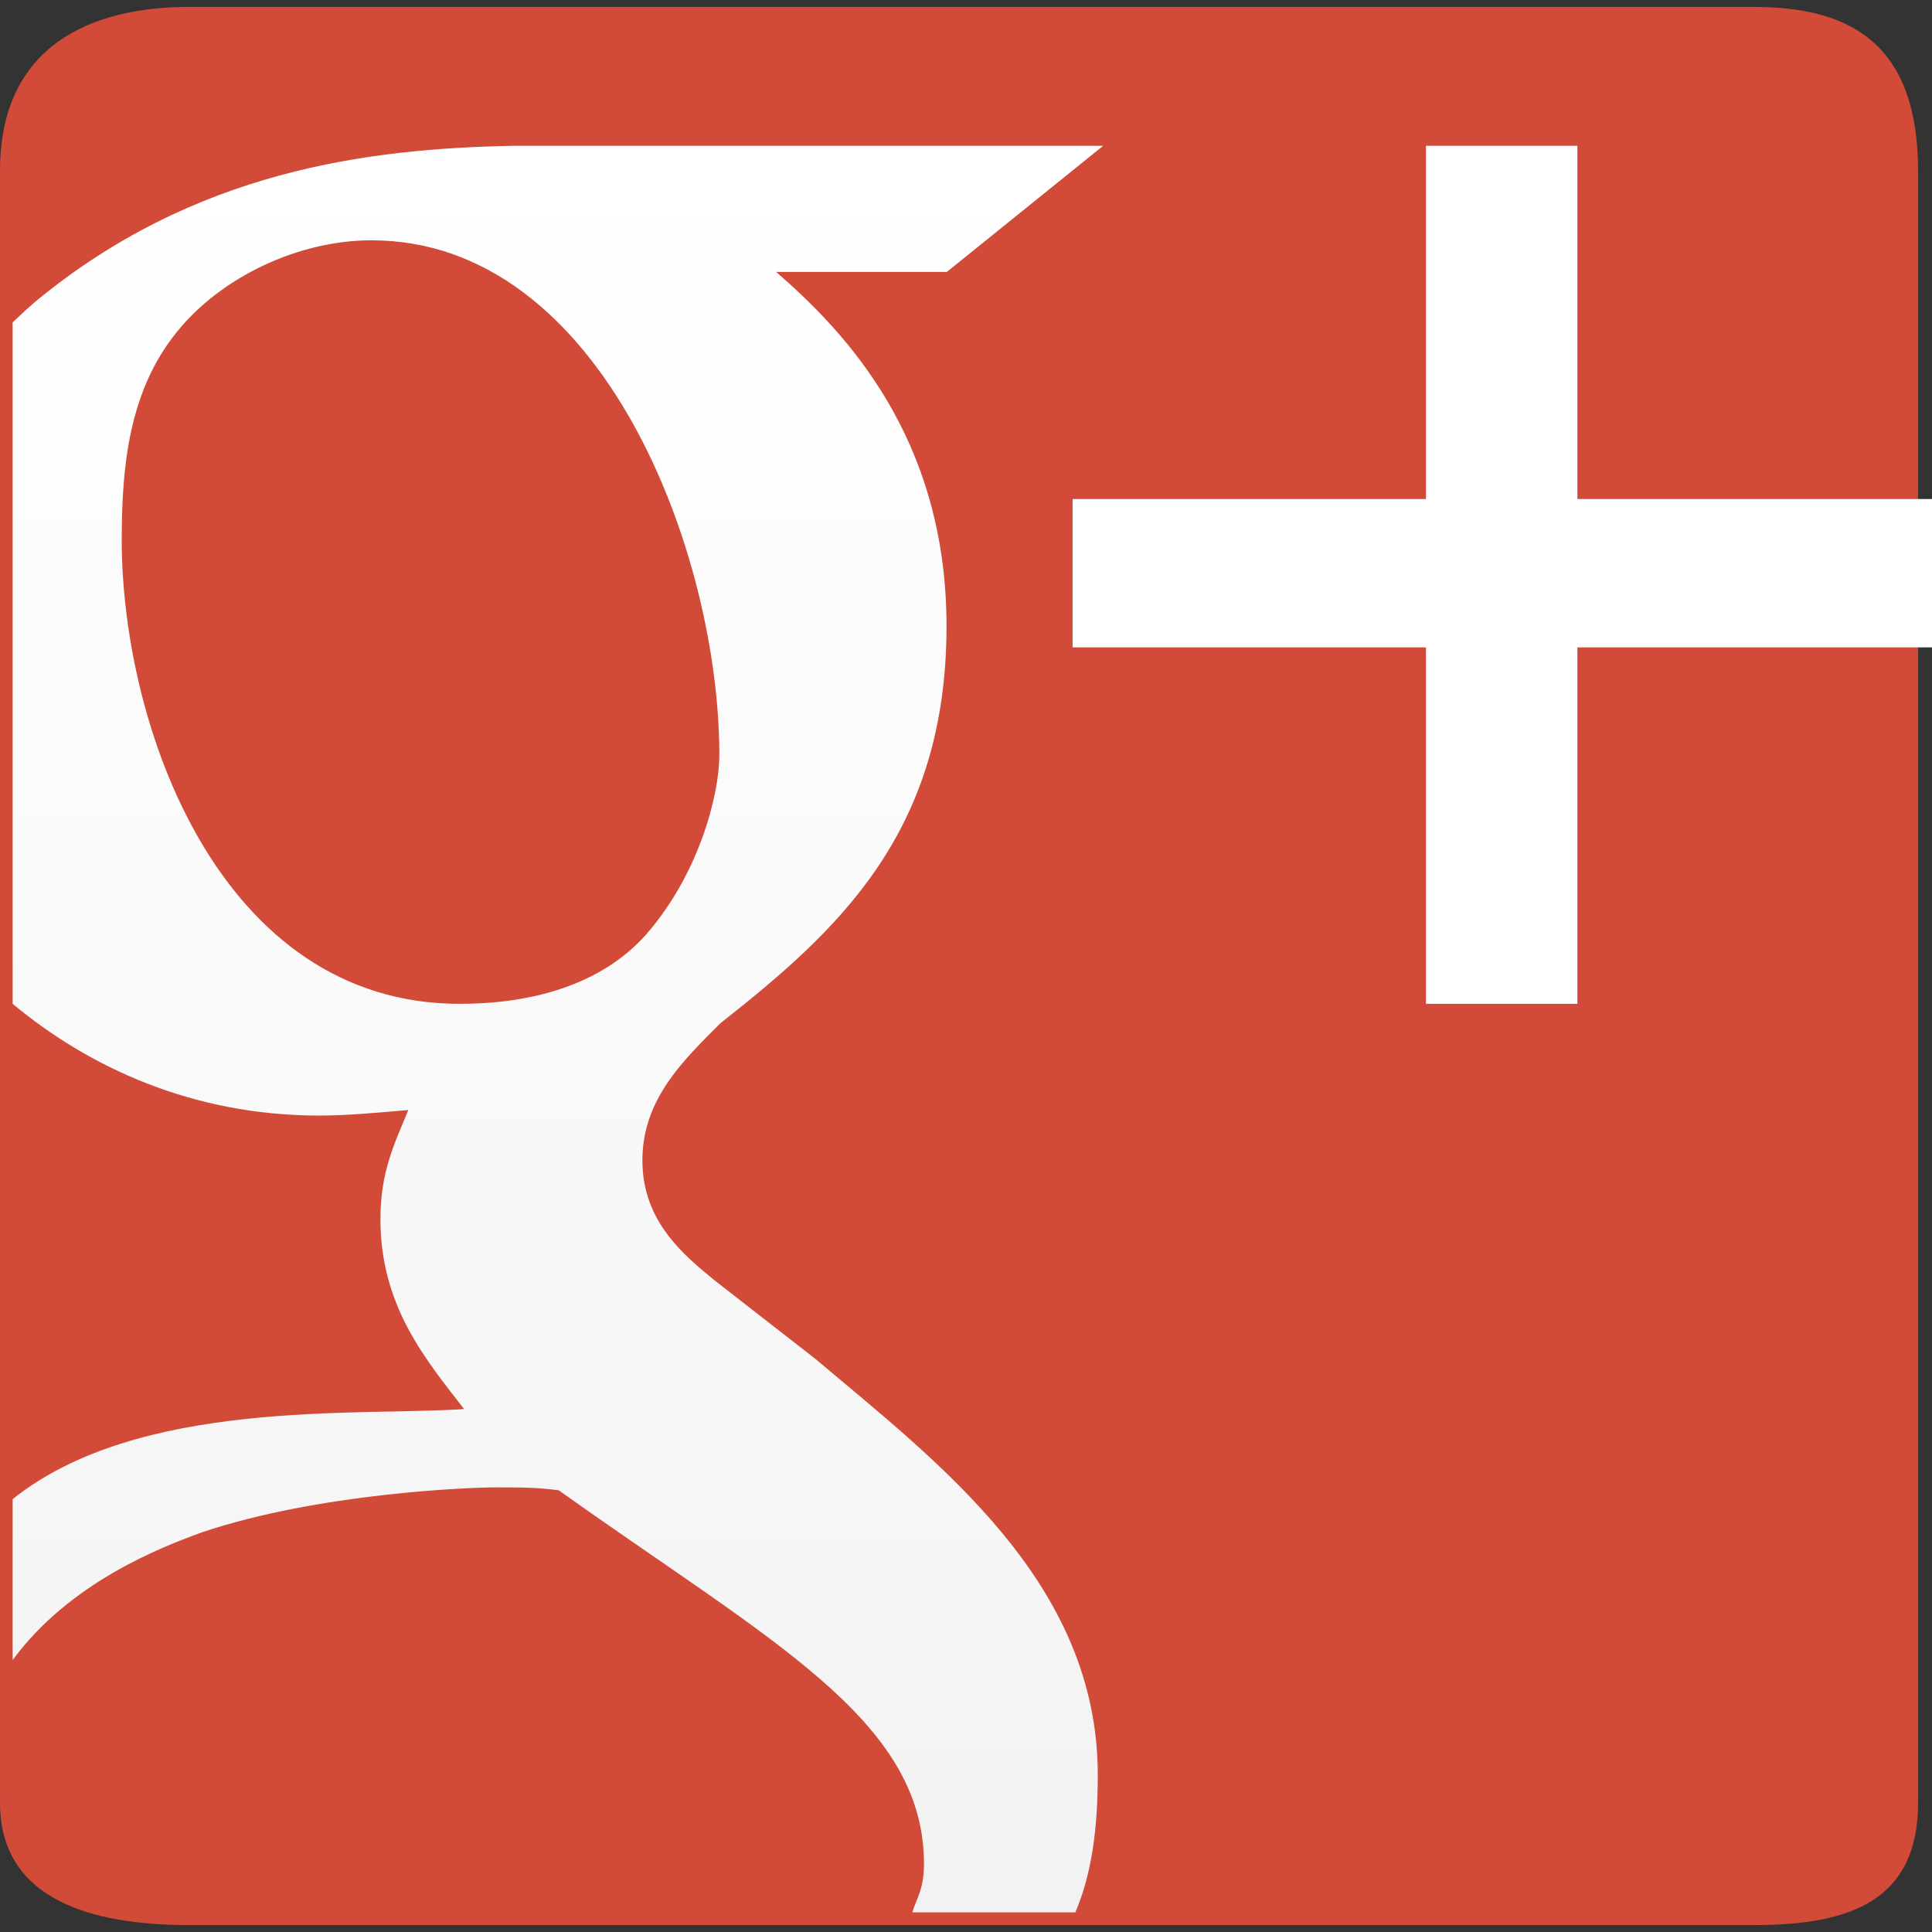
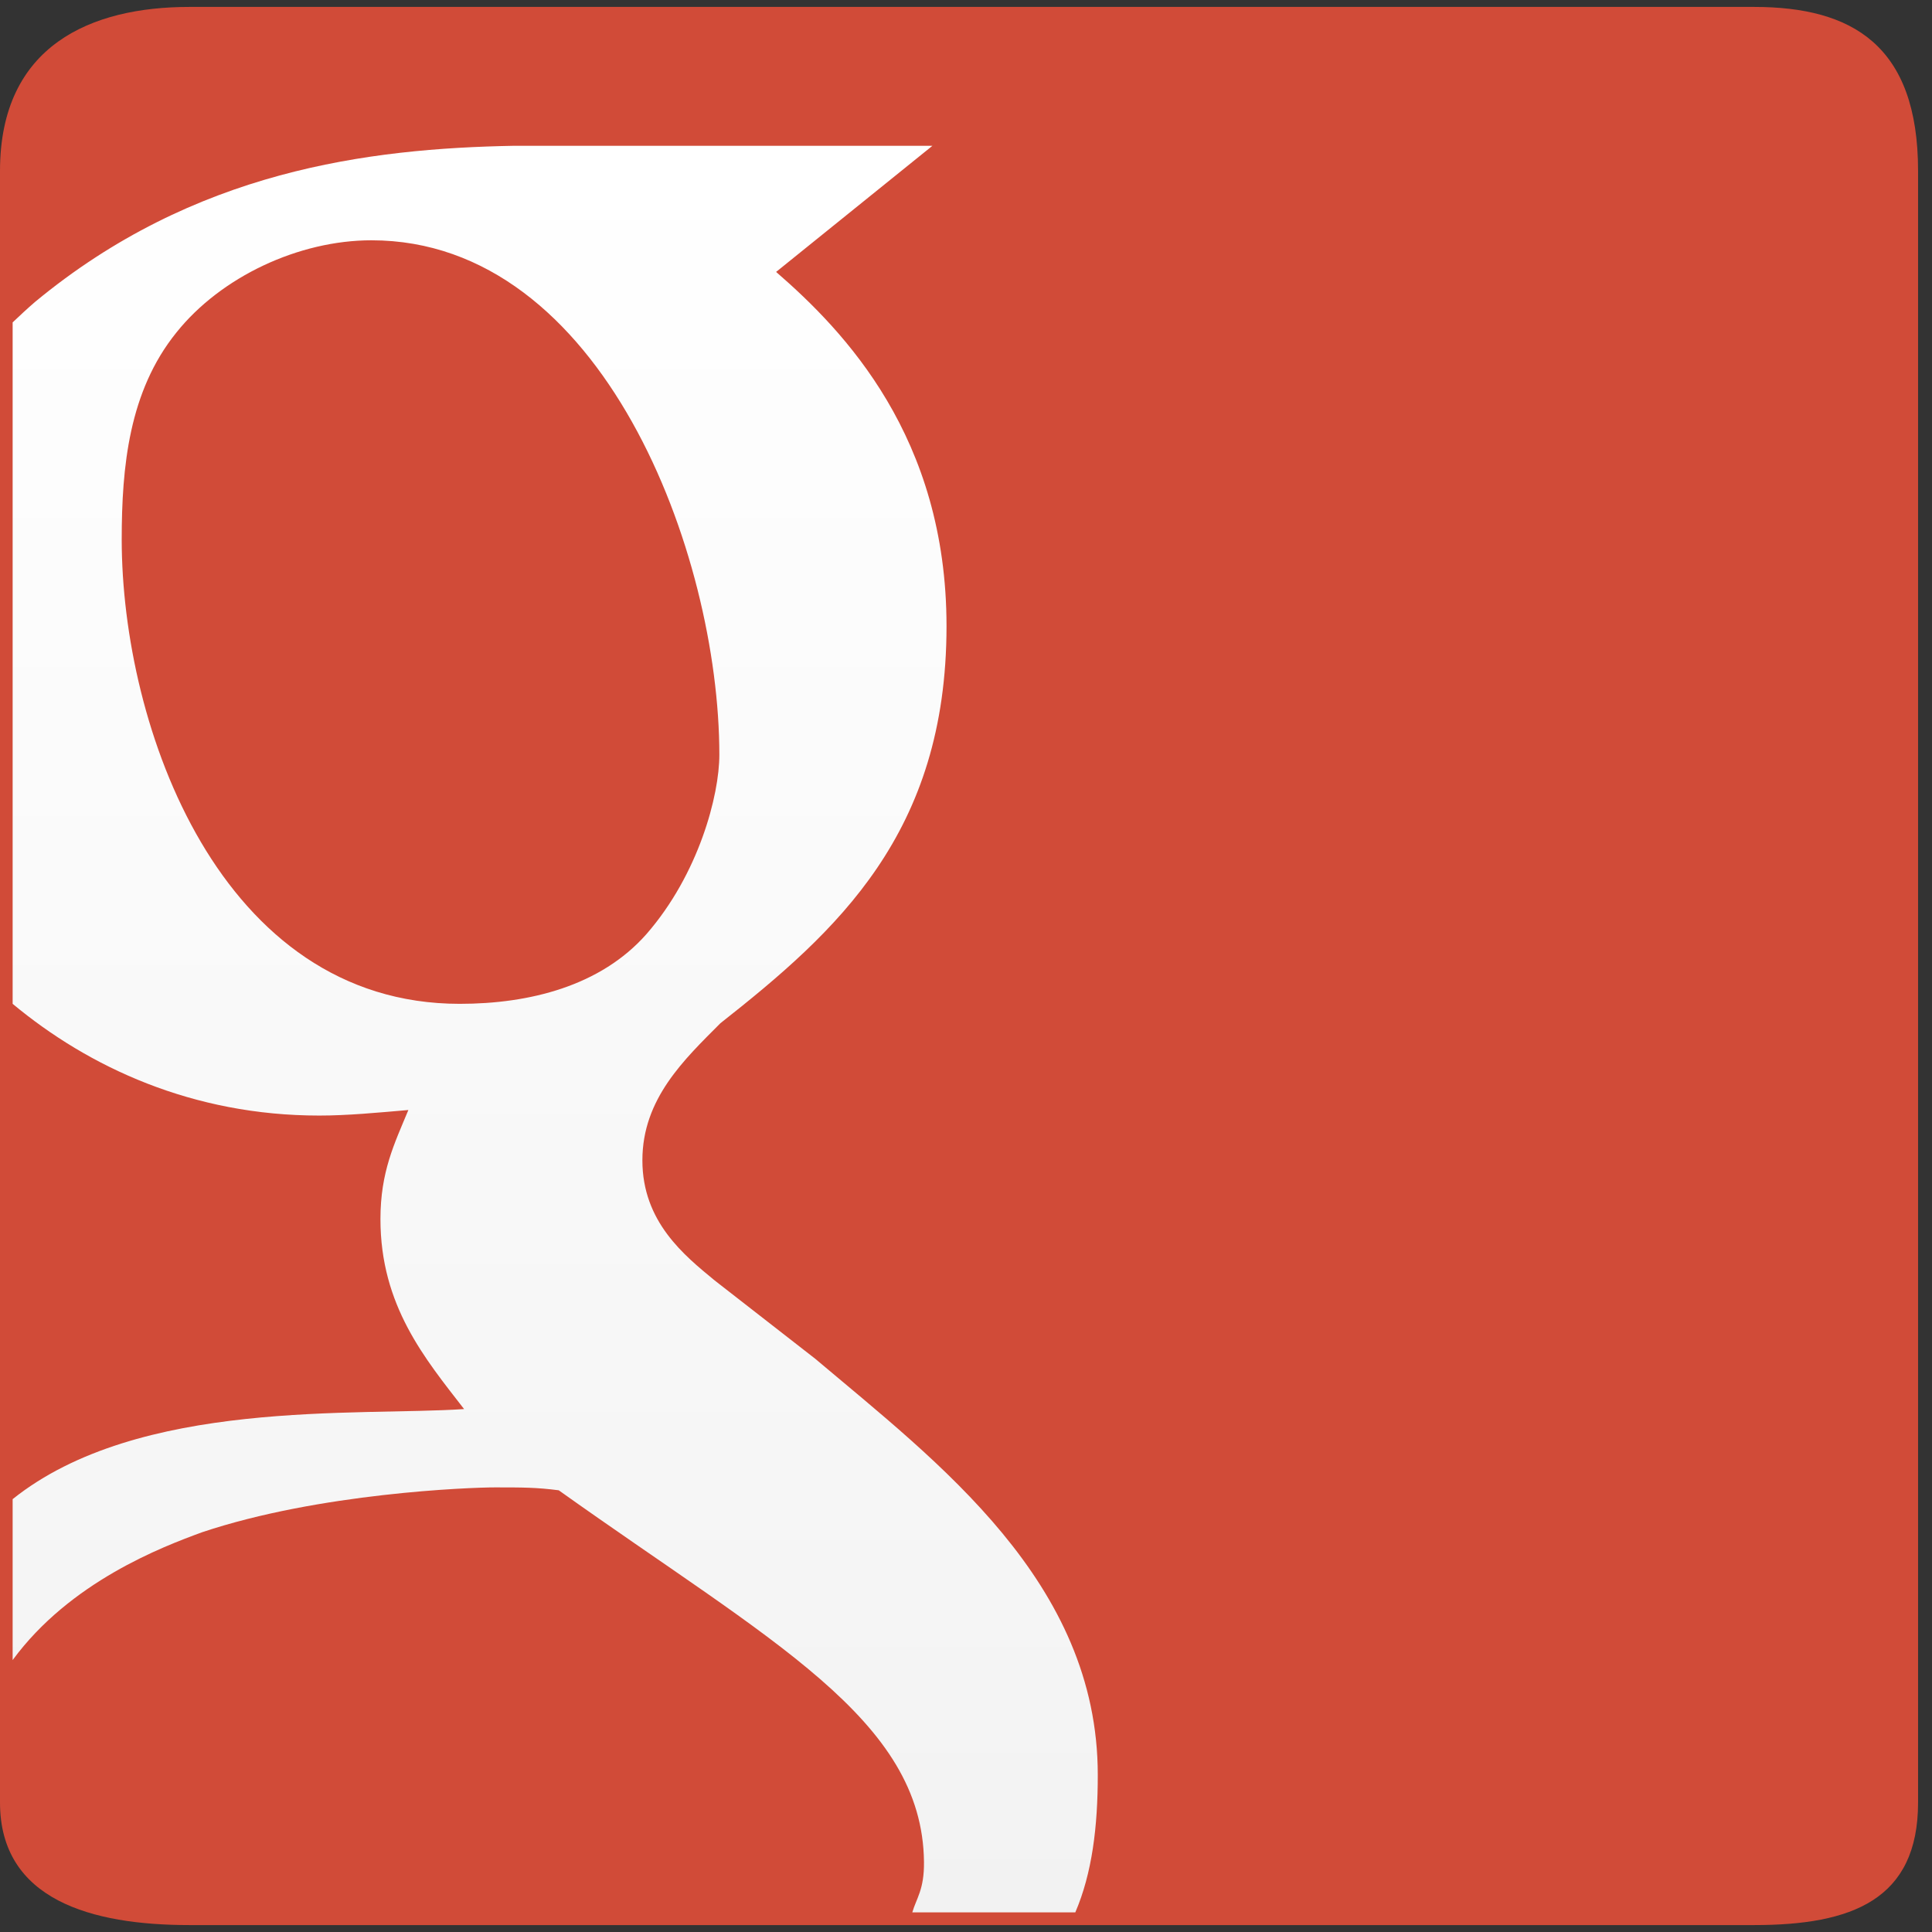
<svg xmlns="http://www.w3.org/2000/svg" version="1.1" x="0px" y="0px" width="24px" height="24px" viewBox="0 -0.086 24 24" enable-background="new 0 -0.086 24 24" xml:space="preserve">
  <rect x="0" y="-0.086" width="24" height="24" fill="#333333" stroke="none" />
  <defs>
</defs>
  <path fill="#D14B38" d="M21.79,0H2.352C1.14,0,0,0.471,0,2.038v20.267c0,1.212,1.14,1.523,2.352,1.523H21.79  c1.212,0,2.037-0.312,2.037-1.523V2.038C23.827,0.471,23.002,0,21.79,0z" />
-   <polygon id="_x2B__1_" fill="#FFFFFF" points="17.714,1.725 19.595,1.725 19.595,6.113 24,6.113 24,7.956 19.595,7.956   19.595,12.384 17.714,12.384 17.714,7.956 13.324,7.956 13.324,6.113 17.714,6.113 " />
  <linearGradient id="SVGID_1_" gradientUnits="userSpaceOnUse" x1="-175.409" y1="61.196" x2="-175.409" y2="83.143" gradientTransform="matrix(1 0 0 -1 182.34 84.867)">
    <stop offset="0" style="stop-color:#F2F2F2" />
    <stop offset="0.241" style="stop-color:#F6F6F6" />
    <stop offset="1" style="stop-color:#FFFFFF" />
  </linearGradient>
-   <path fill="url(#SVGID_1_)" d="M10.127,16.793l-1.248-0.972C8.5,15.509,7.98,15.092,7.98,14.328c0-0.765,0.52-1.252,0.969-1.703  c1.453-1.145,2.809-2.363,2.809-4.933c0-2.347-1.268-3.664-2.117-4.4c0.285,0,2.121,0,2.121,0l1.942-1.567H6.389  C4.574,1.758,2.409,2.031,0.436,3.664C0.344,3.743,0.244,3.836,0.157,3.919v8.465c0.948,0.789,2.237,1.388,3.809,1.388  c0.347,0,0.726-0.036,1.107-0.069c-0.173,0.417-0.347,0.765-0.347,1.355c0,1.076,0.554,1.734,1.039,2.36  c-1.322,0.09-4.041-0.135-5.608,1.119v1.999c0.714-0.972,1.854-1.405,2.354-1.588c1.454-0.487,3.324-0.557,3.637-0.557  c0.344,0,0.518,0,0.793,0.036c2.632,1.876,4.518,2.842,4.537,4.616c0.004,0.344-0.094,0.451-0.145,0.627h2.025  c0.209-0.487,0.279-1.064,0.279-1.706C13.638,19.566,11.648,18.078,10.127,16.793z M5.711,12.384c-2.978,0-4.199-3.441-4.199-5.768  c0-0.905,0.09-1.841,0.679-2.571c0.555-0.694,1.522-1.146,2.423-1.146c2.872,0,4.322,3.89,4.322,6.392  c0,0.501-0.255,1.48-0.904,2.225C7.462,12.164,6.575,12.384,5.711,12.384z" />
+   <path fill="url(#SVGID_1_)" d="M10.127,16.793l-1.248-0.972C8.5,15.509,7.98,15.092,7.98,14.328c0-0.765,0.52-1.252,0.969-1.703  c1.453-1.145,2.809-2.363,2.809-4.933c0-2.347-1.268-3.664-2.117-4.4l1.942-1.567H6.389  C4.574,1.758,2.409,2.031,0.436,3.664C0.344,3.743,0.244,3.836,0.157,3.919v8.465c0.948,0.789,2.237,1.388,3.809,1.388  c0.347,0,0.726-0.036,1.107-0.069c-0.173,0.417-0.347,0.765-0.347,1.355c0,1.076,0.554,1.734,1.039,2.36  c-1.322,0.09-4.041-0.135-5.608,1.119v1.999c0.714-0.972,1.854-1.405,2.354-1.588c1.454-0.487,3.324-0.557,3.637-0.557  c0.344,0,0.518,0,0.793,0.036c2.632,1.876,4.518,2.842,4.537,4.616c0.004,0.344-0.094,0.451-0.145,0.627h2.025  c0.209-0.487,0.279-1.064,0.279-1.706C13.638,19.566,11.648,18.078,10.127,16.793z M5.711,12.384c-2.978,0-4.199-3.441-4.199-5.768  c0-0.905,0.09-1.841,0.679-2.571c0.555-0.694,1.522-1.146,2.423-1.146c2.872,0,4.322,3.89,4.322,6.392  c0,0.501-0.255,1.48-0.904,2.225C7.462,12.164,6.575,12.384,5.711,12.384z" />
</svg>